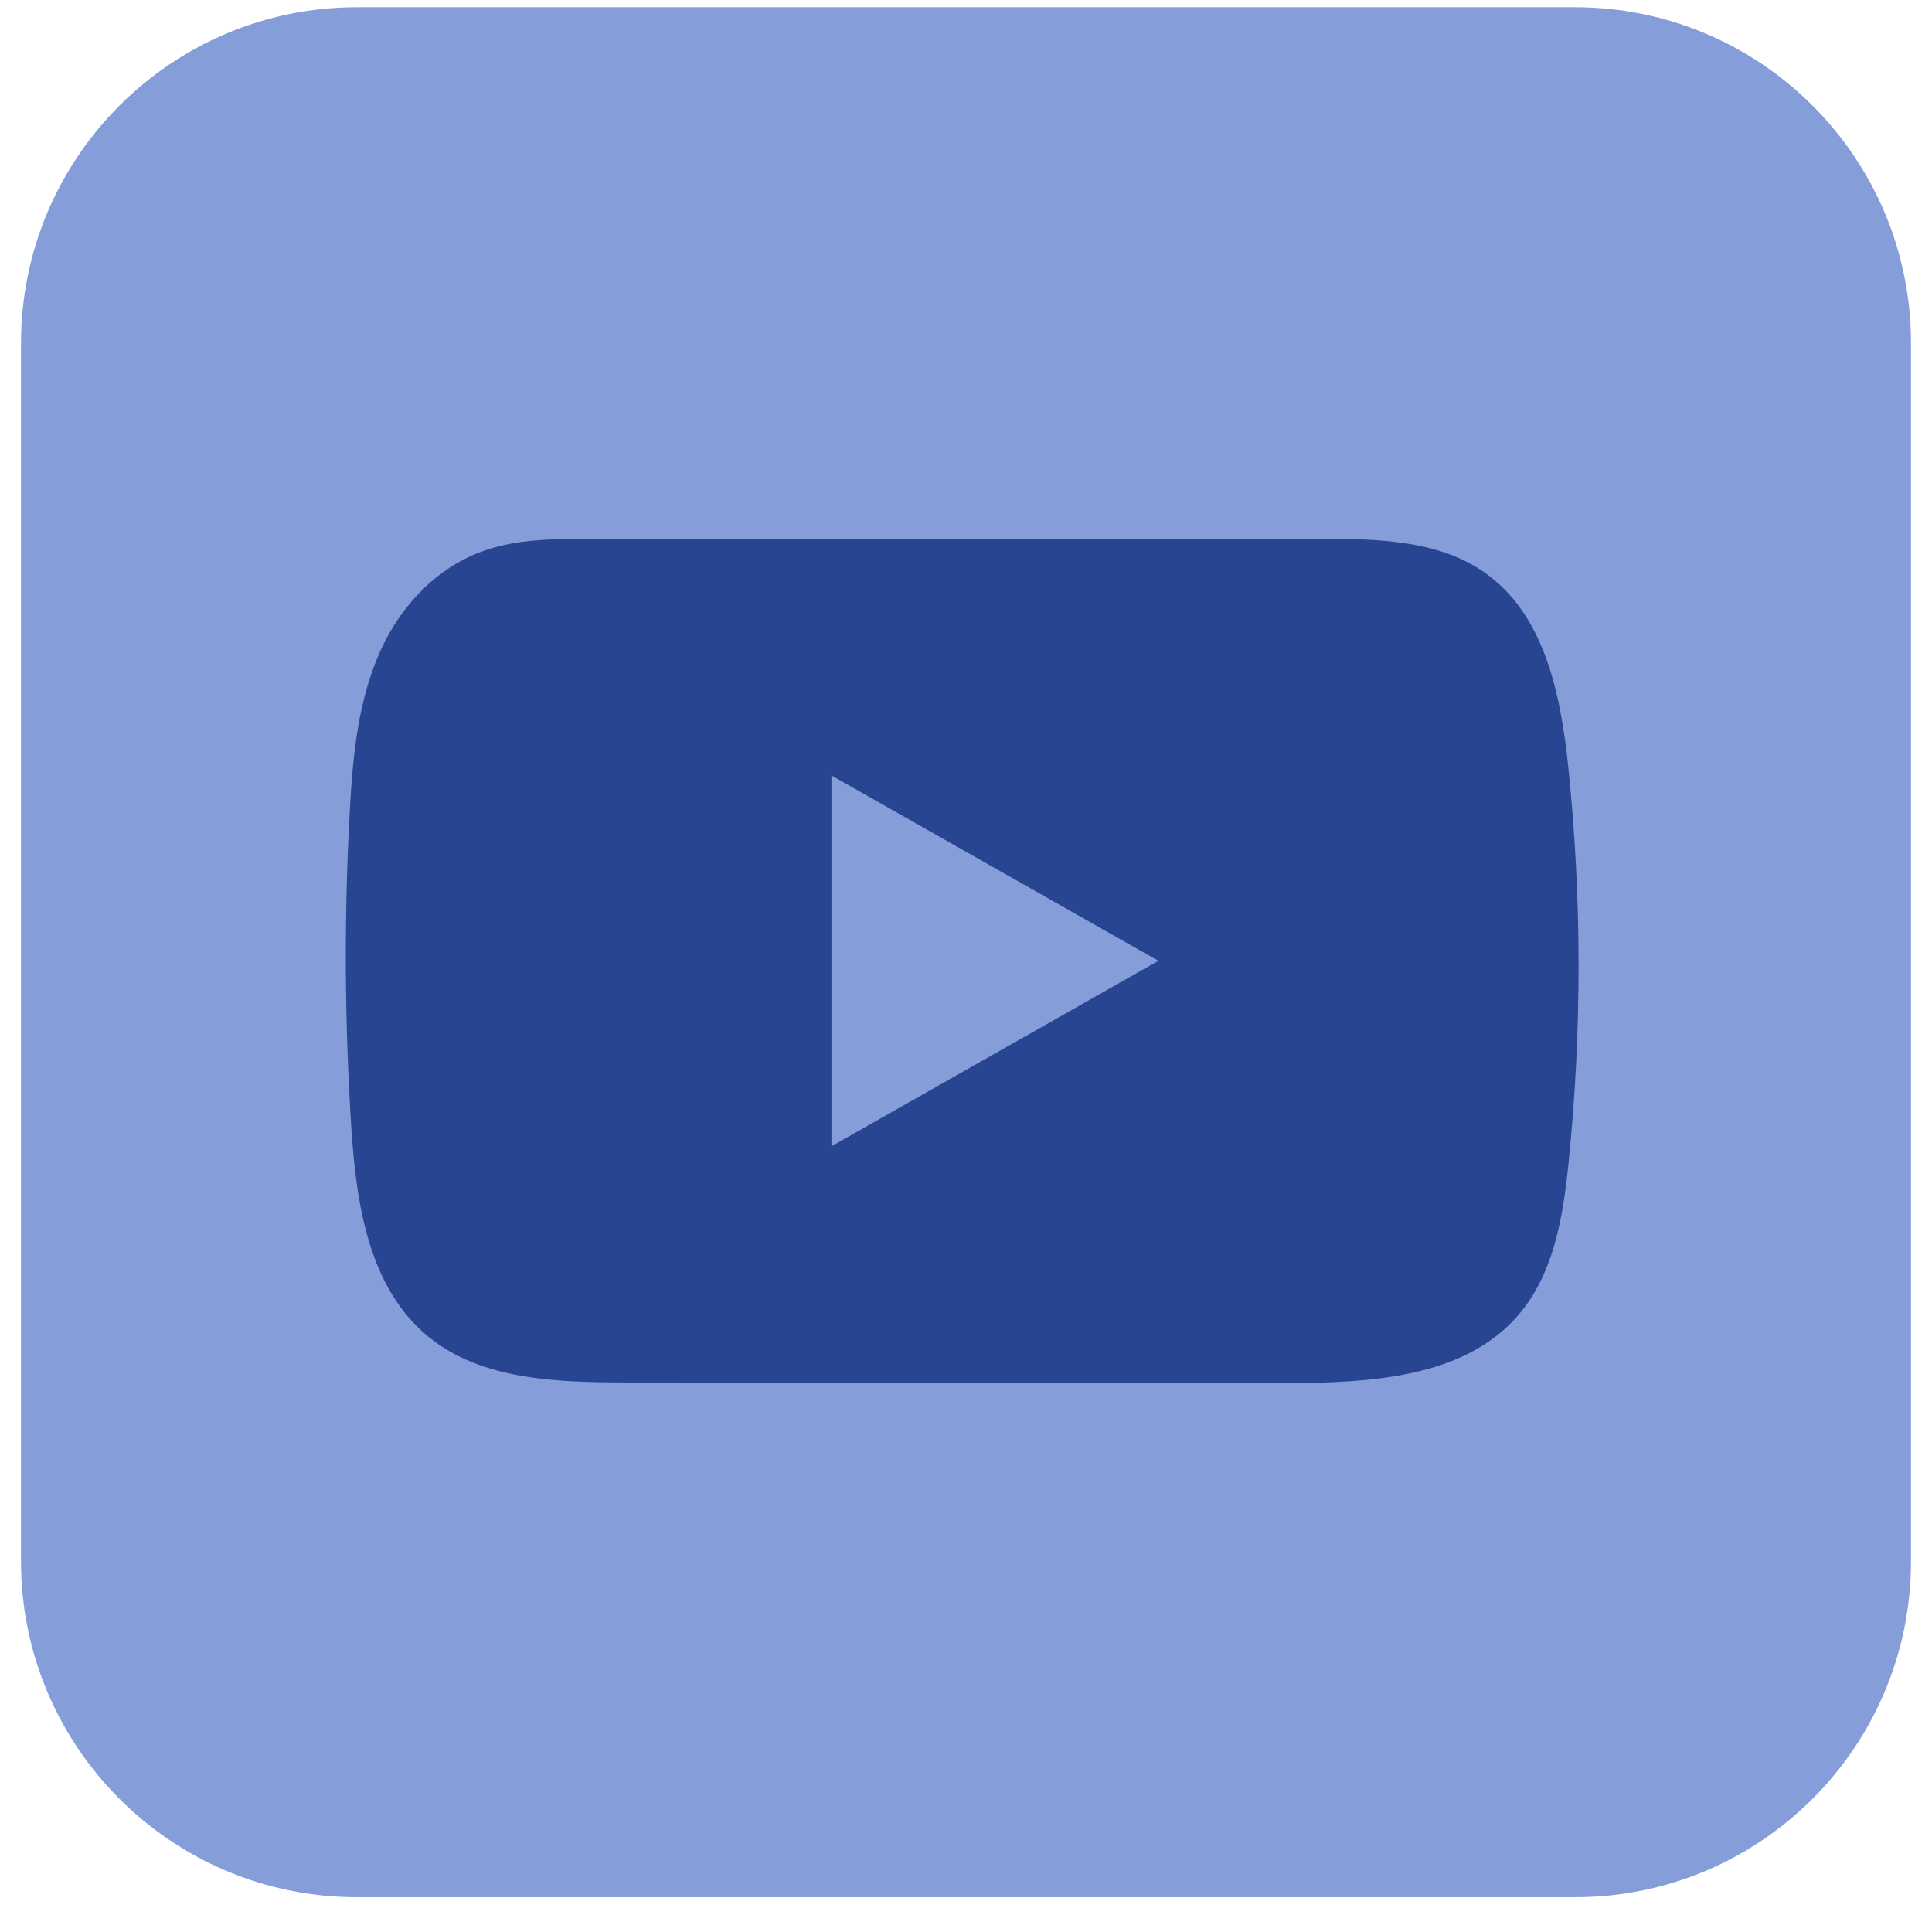
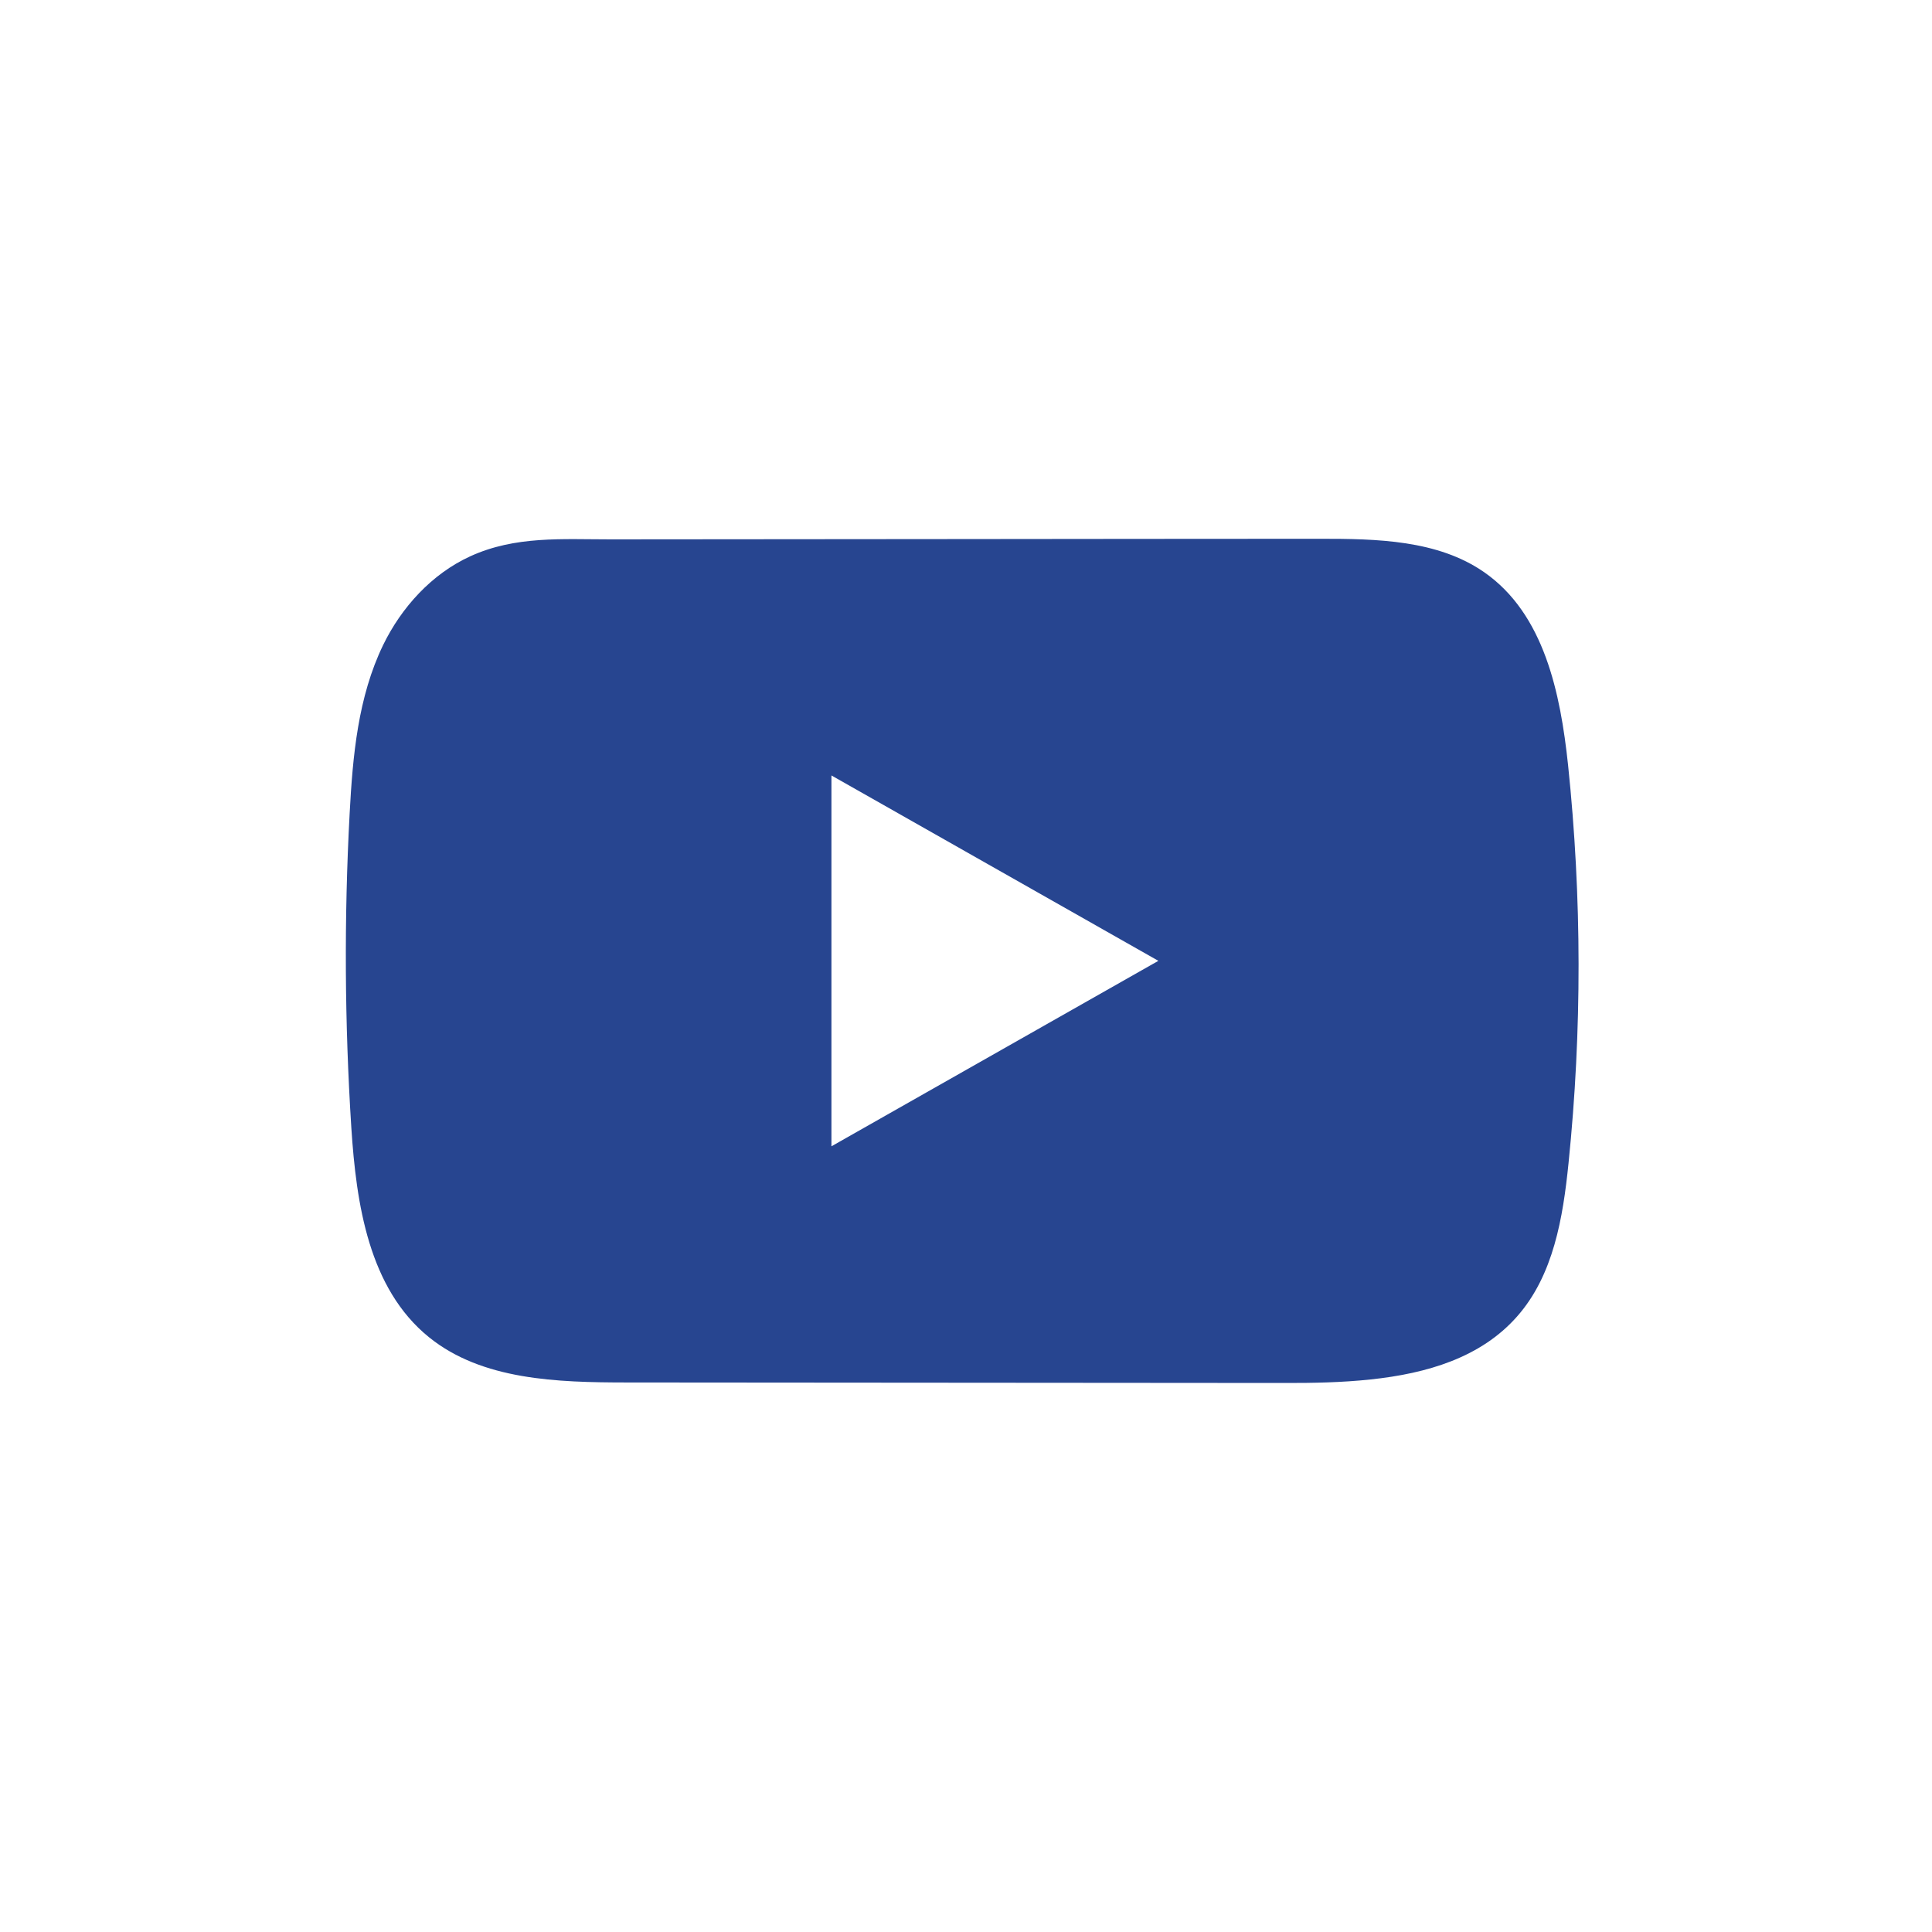
<svg xmlns="http://www.w3.org/2000/svg" width="46" height="46" viewBox="0 0 46 46" fill="none">
-   <path d="M0.5 8.172C0.5 3.754 4.082 0.172 8.5 0.172H37.5C41.918 0.172 45.5 3.754 45.5 8.172V37.172C45.5 41.59 41.918 45.172 37.5 45.172H8.5C4.082 45.172 0.5 41.59 0.5 37.172V8.172Z" fill="#859DD9" />
  <path d="M37.335 18.216C37.154 16.507 36.767 14.618 35.339 13.625C34.233 12.855 32.779 12.827 31.422 12.828C28.554 12.828 25.684 12.833 22.815 12.835C20.056 12.838 17.297 12.839 14.538 12.842C13.386 12.842 12.266 12.755 11.195 13.246C10.276 13.666 9.556 14.466 9.123 15.356C8.523 16.594 8.398 17.997 8.325 19.366C8.191 21.859 8.206 24.359 8.365 26.851C8.483 28.669 8.781 30.678 10.212 31.837C11.48 32.863 13.27 32.914 14.915 32.916C20.137 32.92 25.36 32.925 30.584 32.928C31.253 32.93 31.952 32.917 32.635 32.844C33.977 32.702 35.257 32.324 36.119 31.347C36.99 30.362 37.214 28.991 37.346 27.693C37.668 24.544 37.665 21.364 37.335 18.216ZM19.796 27.293V18.463L27.58 22.877L19.796 27.293Z" fill="#274590" />
</svg>